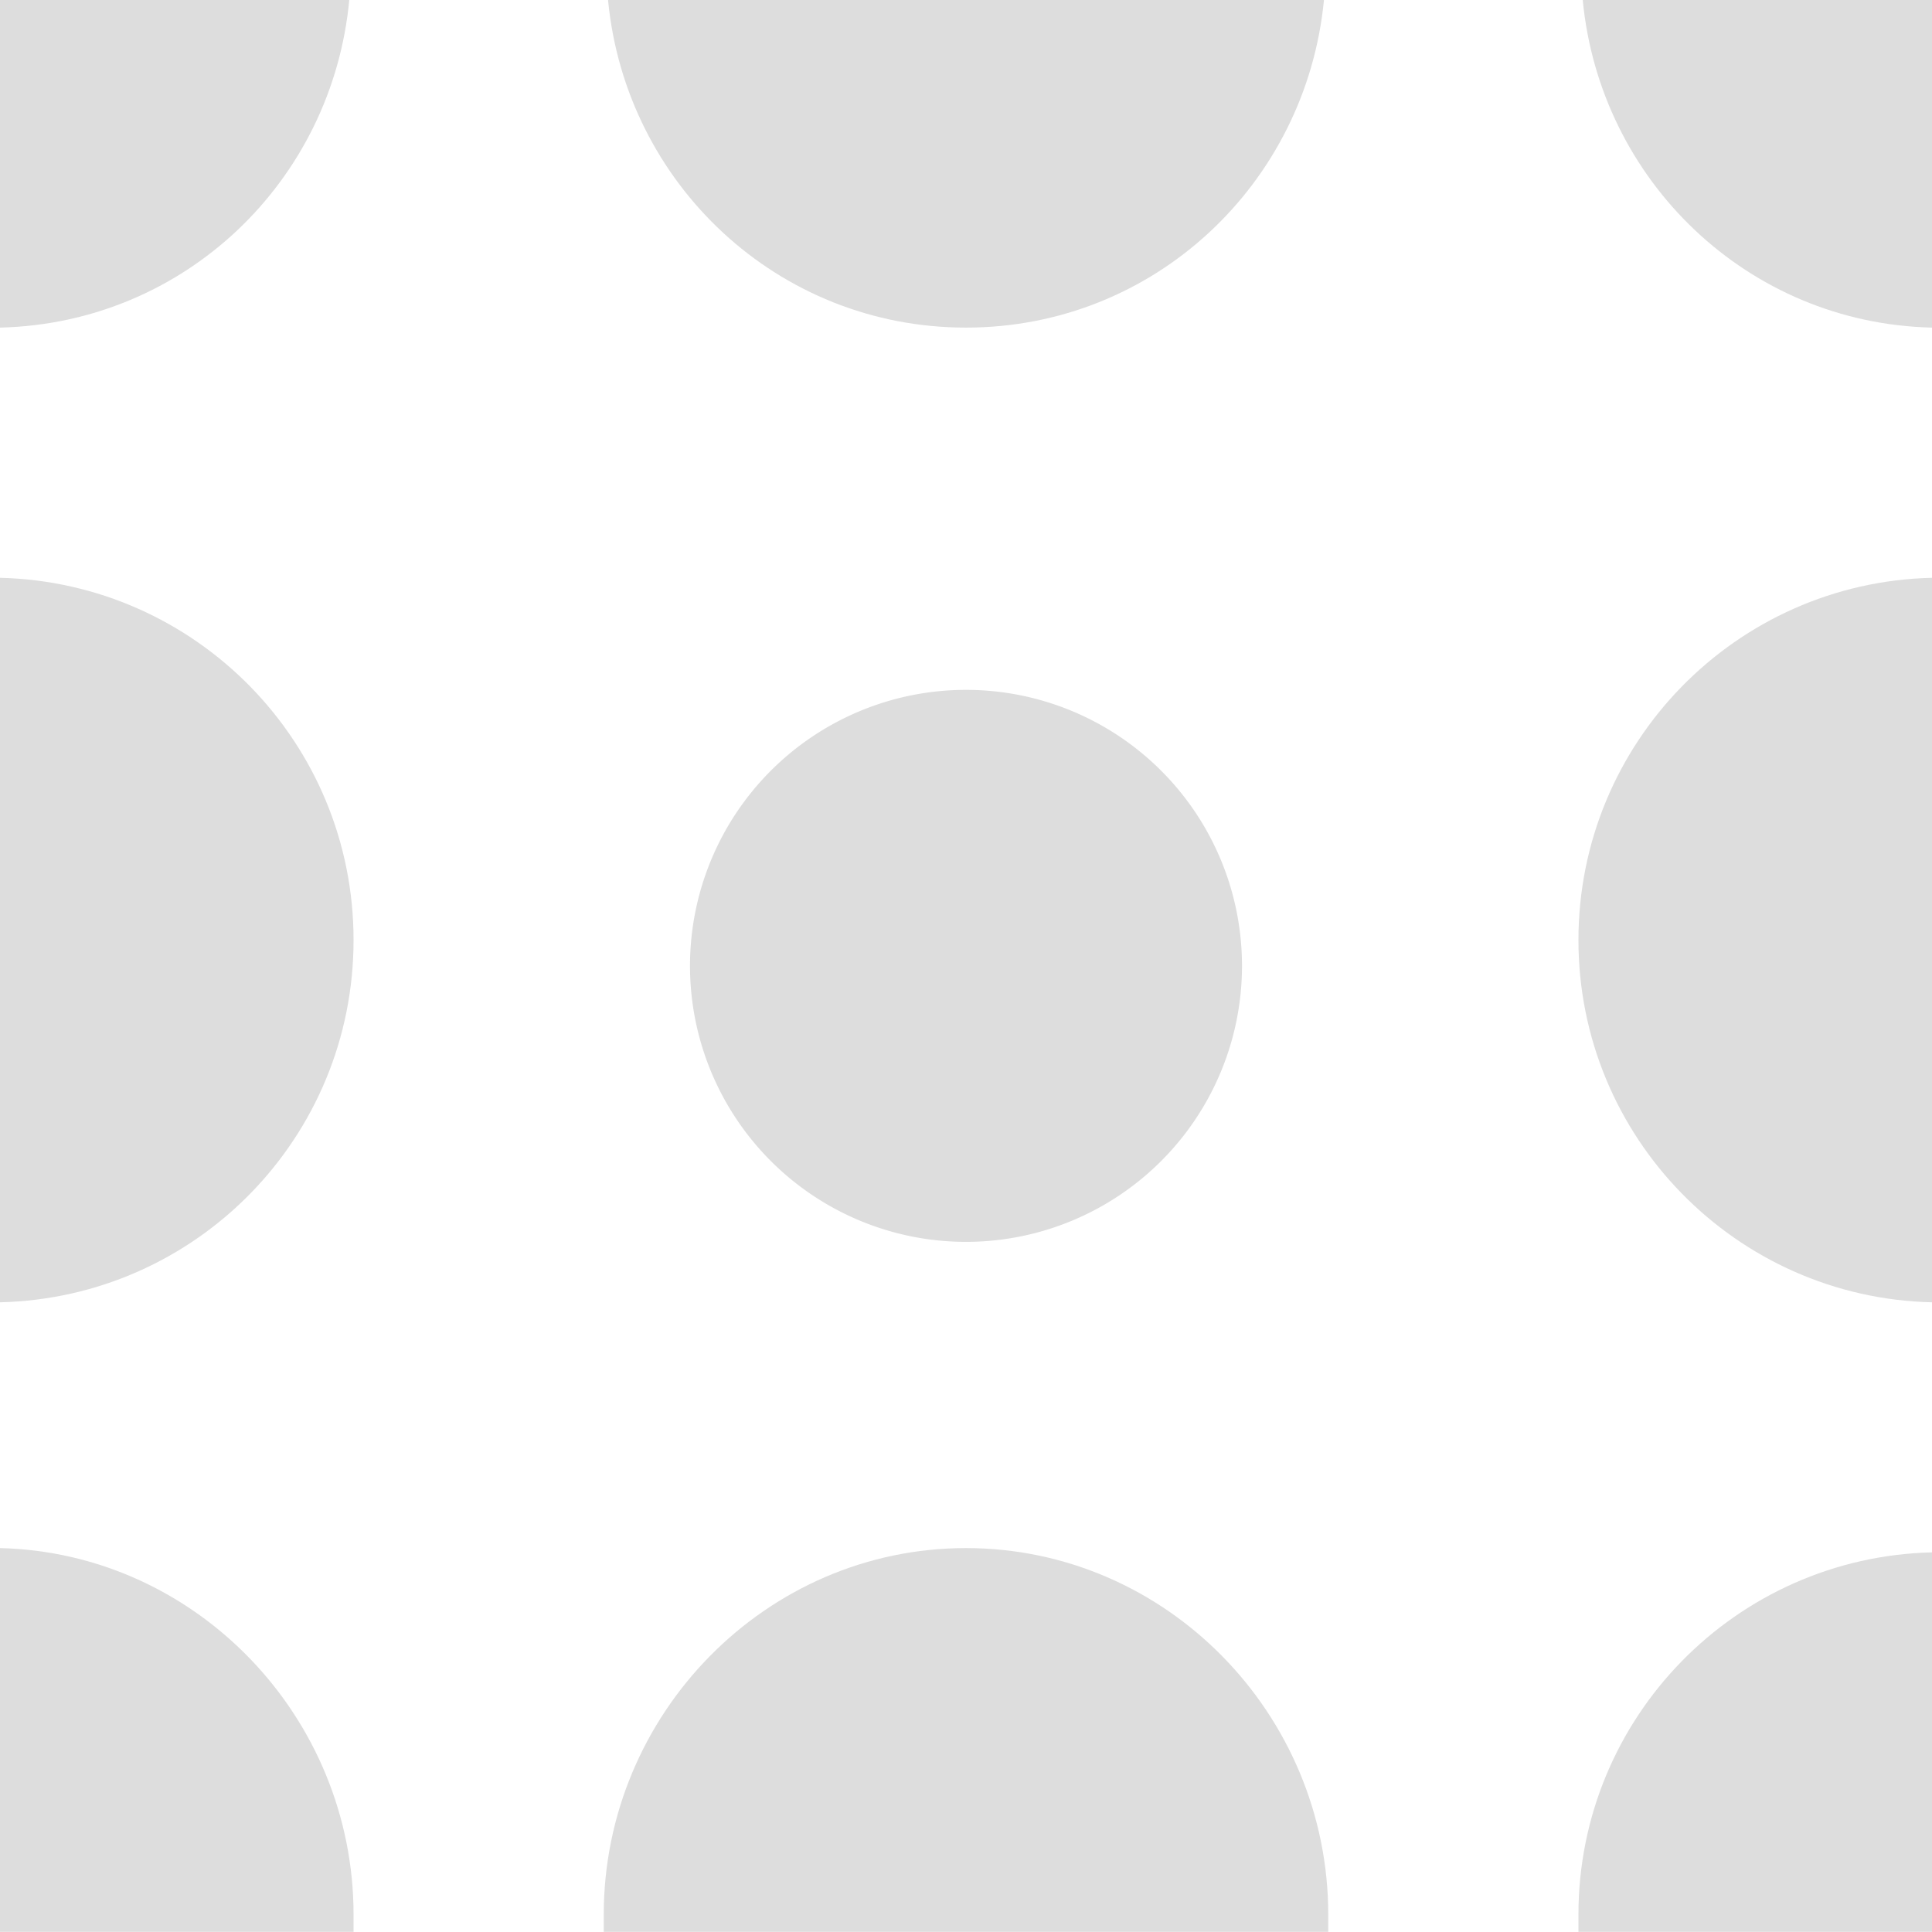
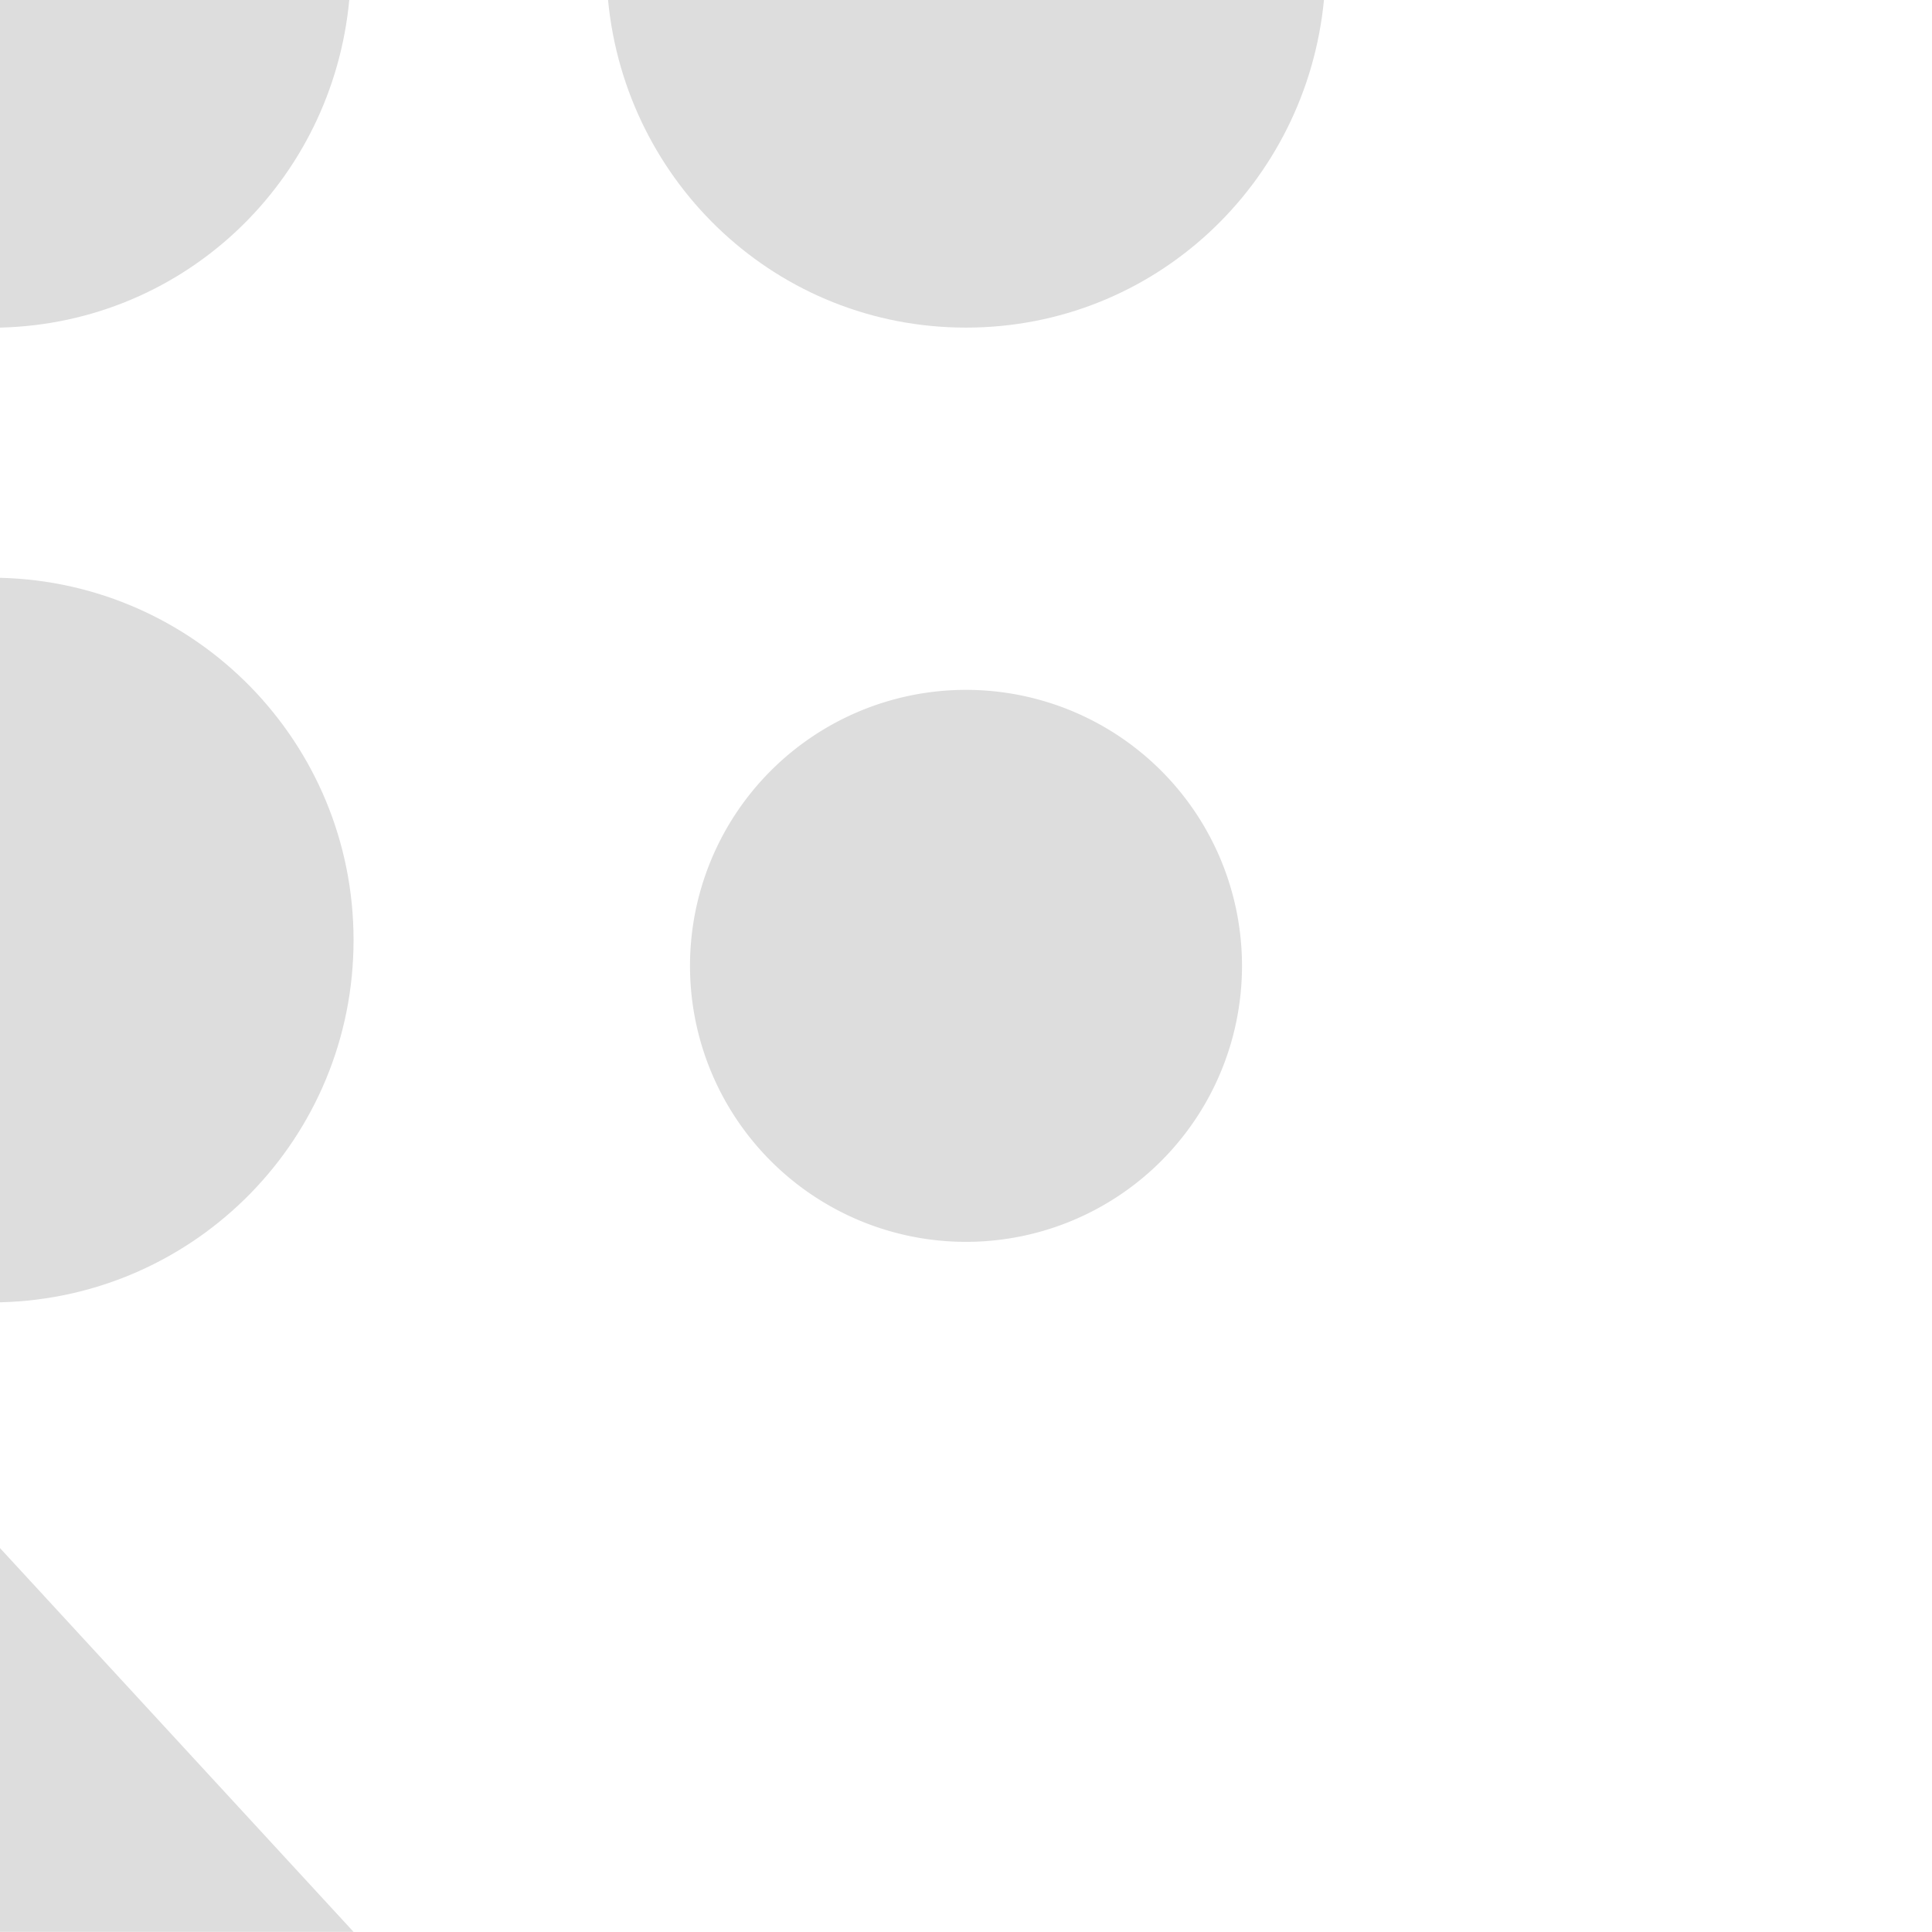
<svg xmlns="http://www.w3.org/2000/svg" xmlns:ns1="http://www.inkscape.org/namespaces/inkscape" xmlns:ns2="http://sodipodi.sourceforge.net/DTD/sodipodi-0.dtd" width="14" height="14" viewBox="0 0 14 14" id="svg30571" version="1.1" ns1:version="0.92.2 2405546, 2018-03-11" ns2:docname="gimp-pattern-symbolic.svg">
  <defs id="defs30573" />
  <ns2:namedview id="base" pagecolor="#ffffff" bordercolor="#595959" borderopacity="1.0" ns1:pageopacity="0.0" ns1:pageshadow="2" ns1:zoom="16" ns1:cx="11.46875" ns1:cy="3.910174" ns1:document-units="px" ns1:current-layer="layer1" showgrid="true" units="px" ns1:snap-page="true" ns1:snap-bbox="true" ns1:bbox-paths="true" ns1:bbox-nodes="true" ns1:snap-bbox-edge-midpoints="true" ns1:snap-bbox-midpoints="true" ns1:object-paths="true" ns1:snap-intersection-paths="true" ns1:object-nodes="true" ns1:snap-smooth-nodes="true" ns1:snap-midpoints="true" ns1:snap-object-midpoints="true" ns1:snap-center="true" ns1:snap-text-baseline="true" showborder="false" ns1:window-width="1366" ns1:window-height="741" ns1:window-x="0" ns1:window-y="27" ns1:window-maximized="1" ns1:snap-global="false" fit-margin-top="0" fit-margin-left="0" fit-margin-right="0" fit-margin-bottom="0">
    <ns1:grid type="xygrid" id="grid3413" originx="-1.5" originy="0.562" />
  </ns2:namedview>
  <g ns1:label="Layer 1" ns1:groupmode="layer" id="layer1" transform="translate(-1.5,-1038.925)">
    <g style="display:inline" transform="translate(0.5,1.562)" id="gimp-pattern" ns1:label="gimp-pattern">
      <g ns1:label="#tweak_moreless_mode" id="object-tweak-duplicate" transform="translate(-255,249)">
        <path style="color:#000000;fill:#dddddd;fill-opacity:1;stroke-width:0.139" d="m 260.406,788.362 c 0.127,1.331 1.229,2.375 2.594,2.375 1.365,0 2.466,-1.044 2.594,-2.375 z" id="use5685" ns1:connector-curvature="0" />
-         <path style="color:#000000;fill:#dddddd;fill-opacity:1;stroke-width:0.139" d="m 263,799.581 c -1.452,0 -2.625,1.205 -2.625,2.656 0,0.045 0,0.081 0,0.125 h 5.25 c 0,-0.045 0,-0.08 0,-0.125 0,-1.452 -1.173,-2.656 -2.625,-2.656 z" id="use5828" ns1:connector-curvature="0" />
-         <path style="color:#000000;fill:#dddddd;fill-opacity:1;stroke-width:0.139" d="m 270,792.55 c -1.421,0.033 -2.562,1.196 -2.562,2.625 0,1.429 1.142,2.592 2.562,2.625 z" id="path5885" ns1:connector-curvature="0" />
        <path style="color:#000000;fill:#dddddd;fill-opacity:1;stroke-width:0.139" d="m 256,792.55 v 5.25 c 1.423,-0.034 2.562,-1.194 2.562,-2.625 0,-1.43 -1.14,-2.591 -2.562,-2.625 z" id="path5889" ns1:connector-curvature="0" />
-         <path style="color:#000000;fill:#dddddd;fill-opacity:1;stroke-width:0.139" d="m 267.469,788.362 c 0.125,1.311 1.196,2.344 2.531,2.375 v -2.375 z" id="path5893" ns1:connector-curvature="0" />
        <path style="color:#000000;fill:#dddddd;fill-opacity:1;stroke-width:0.139" d="m 256,788.362 v 2.375 c 1.339,-0.032 2.408,-1.062 2.531,-2.375 z" id="path5895" ns1:connector-curvature="0" />
-         <path style="color:#000000;fill:#dddddd;fill-opacity:1;stroke-width:0.139" d="m 270,799.612 c -1.421,0.034 -2.562,1.196 -2.562,2.625 0,0.041 0,0.084 0,0.125 H 270 Z" id="path5897" ns1:connector-curvature="0" />
-         <path style="color:#000000;fill:#dddddd;fill-opacity:1;stroke-width:0.139" d="m 256,799.581 v 2.781 h 2.562 c 0,-0.045 0,-0.08 0,-0.125 0,-1.431 -1.14,-2.622 -2.562,-2.656 z" id="path5899" ns1:connector-curvature="0" />
+         <path style="color:#000000;fill:#dddddd;fill-opacity:1;stroke-width:0.139" d="m 256,799.581 v 2.781 h 2.562 z" id="path5899" ns1:connector-curvature="0" />
        <path ns1:connector-curvature="0" style="color:#000000;fill:#dddddd;fill-opacity:1;stroke-width:0.249" d="m 265,795.362 a 2,2 0 0 1 -2,2 2,2 0 0 1 -2,-2 2,2 0 0 1 2,-2 2,2 0 0 1 2,2 z" id="path5911" />
      </g>
    </g>
  </g>
</svg>